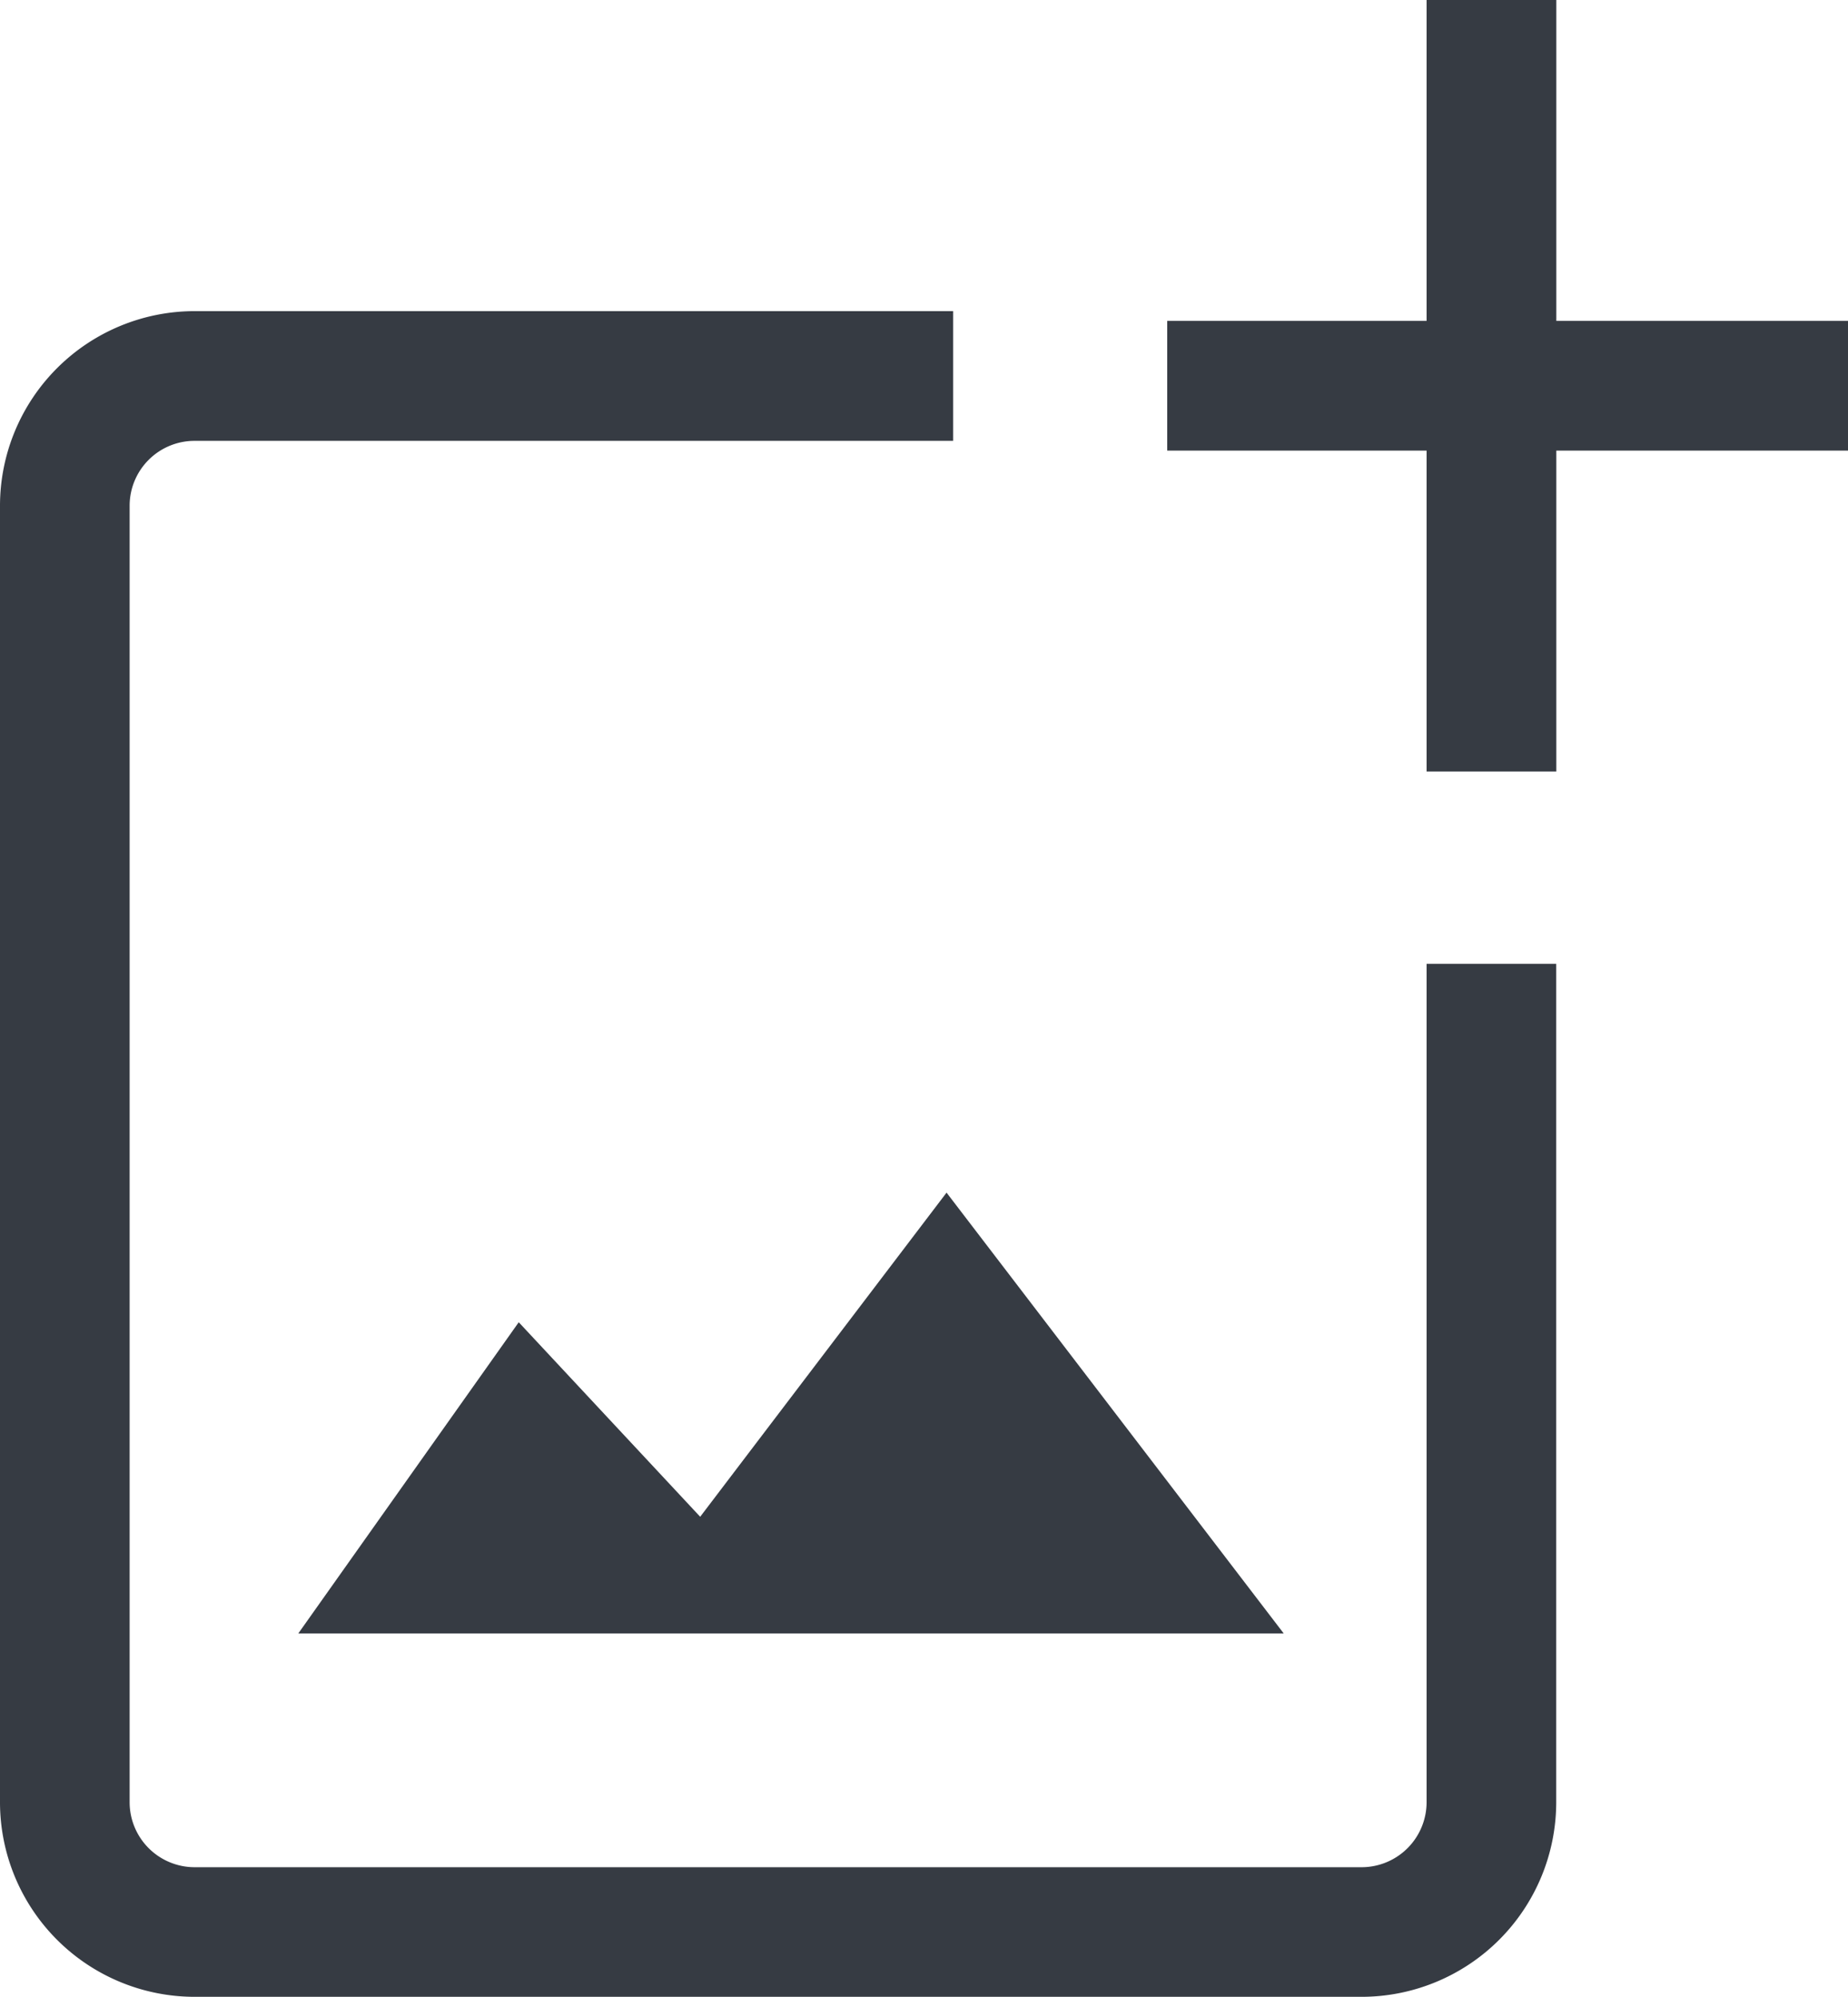
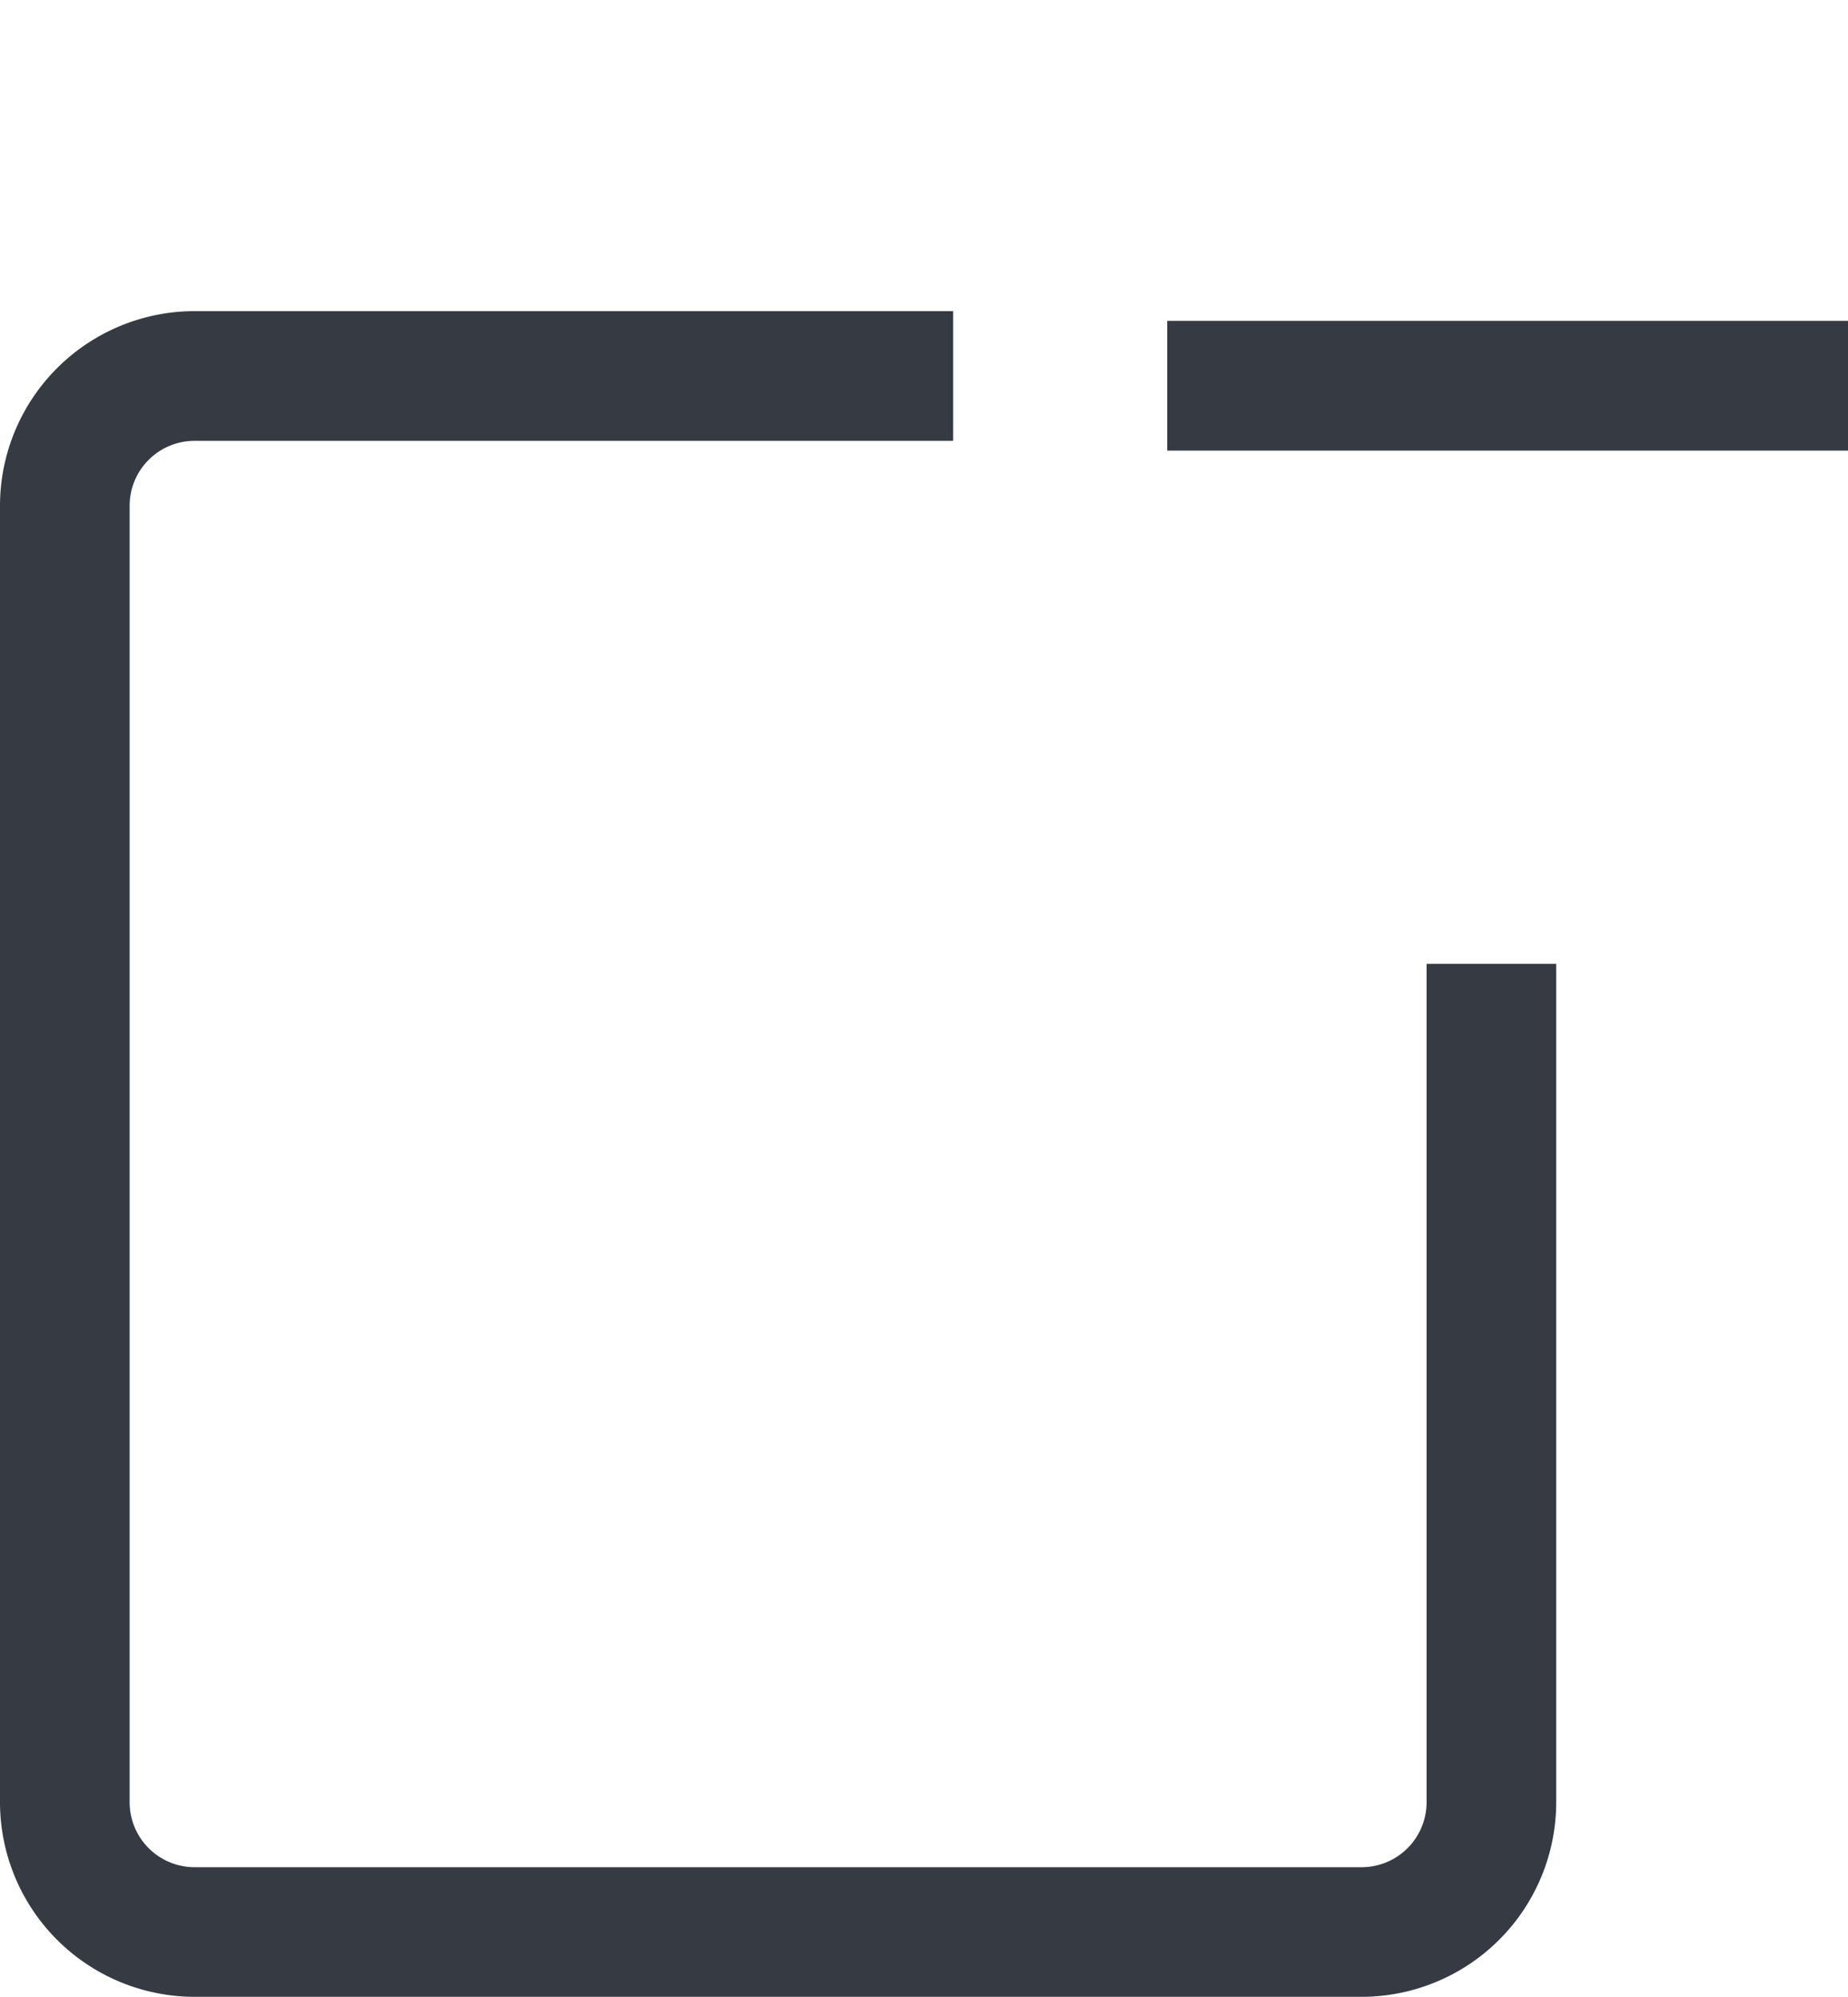
<svg xmlns="http://www.w3.org/2000/svg" height="19.658" viewBox="0 0 18.19 19.658" width="18.19">
  <g fill="#363b43" transform="translate(1885.784 -1862.983)">
    <path d="m-1872.381 1882.641h-11.488a1.917 1.917 0 0 1 -1.915-1.915v-12.765a1.917 1.917 0 0 1 1.915-1.915h7.467v1.277h-7.467a.639.639 0 0 0 -.639.638v12.765a.64.64 0 0 0 .639.639h11.488a.64.64 0 0 0 .639-.639v-8.254h1.276v8.254a1.917 1.917 0 0 1 -1.915 1.915z" />
-     <path d="m-1871.742 1862.983h1.277v7.595h-1.277z" />
    <path d="m-1874.295 1866.142h6.702v1.277h-6.702z" />
-     <path d="m-1880.678 1876-2.17 3.064h9.7l-3.319-4.34-2.425 3.191z" />
  </g>
</svg>